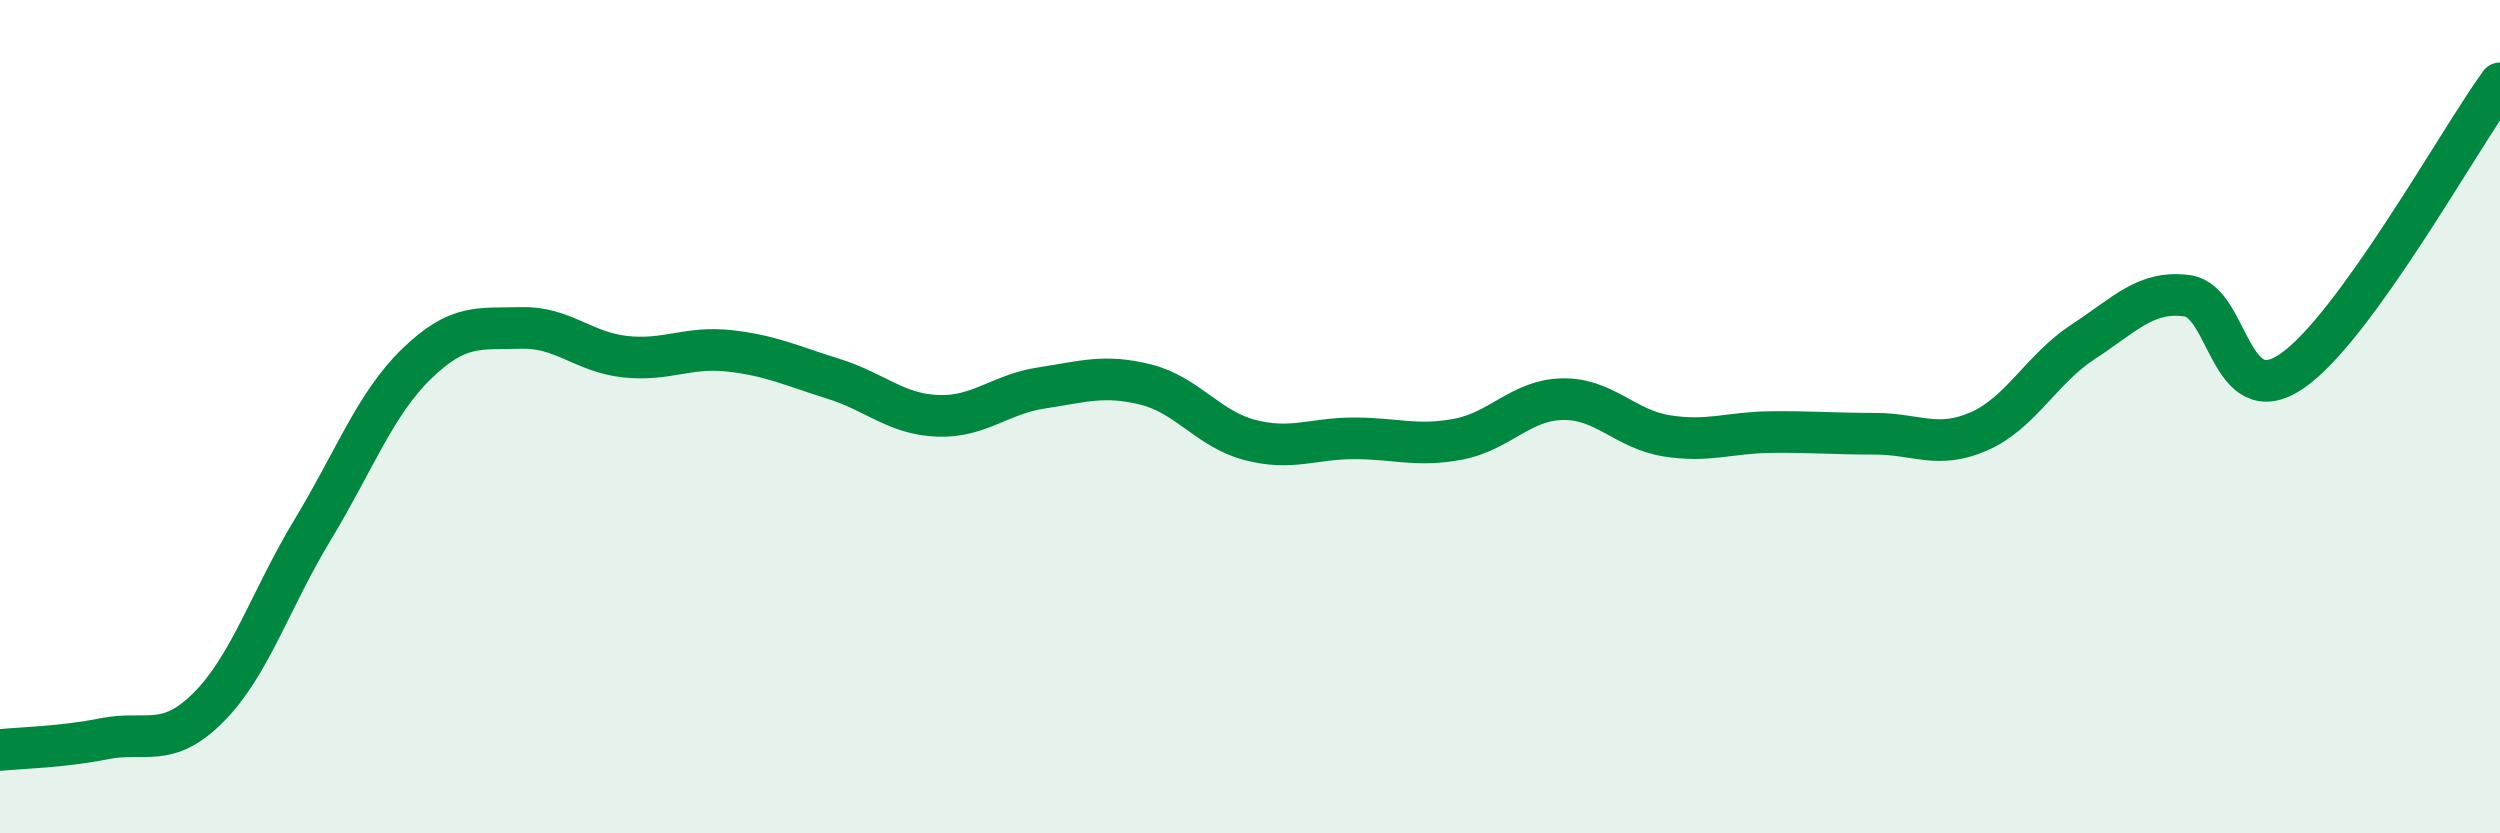
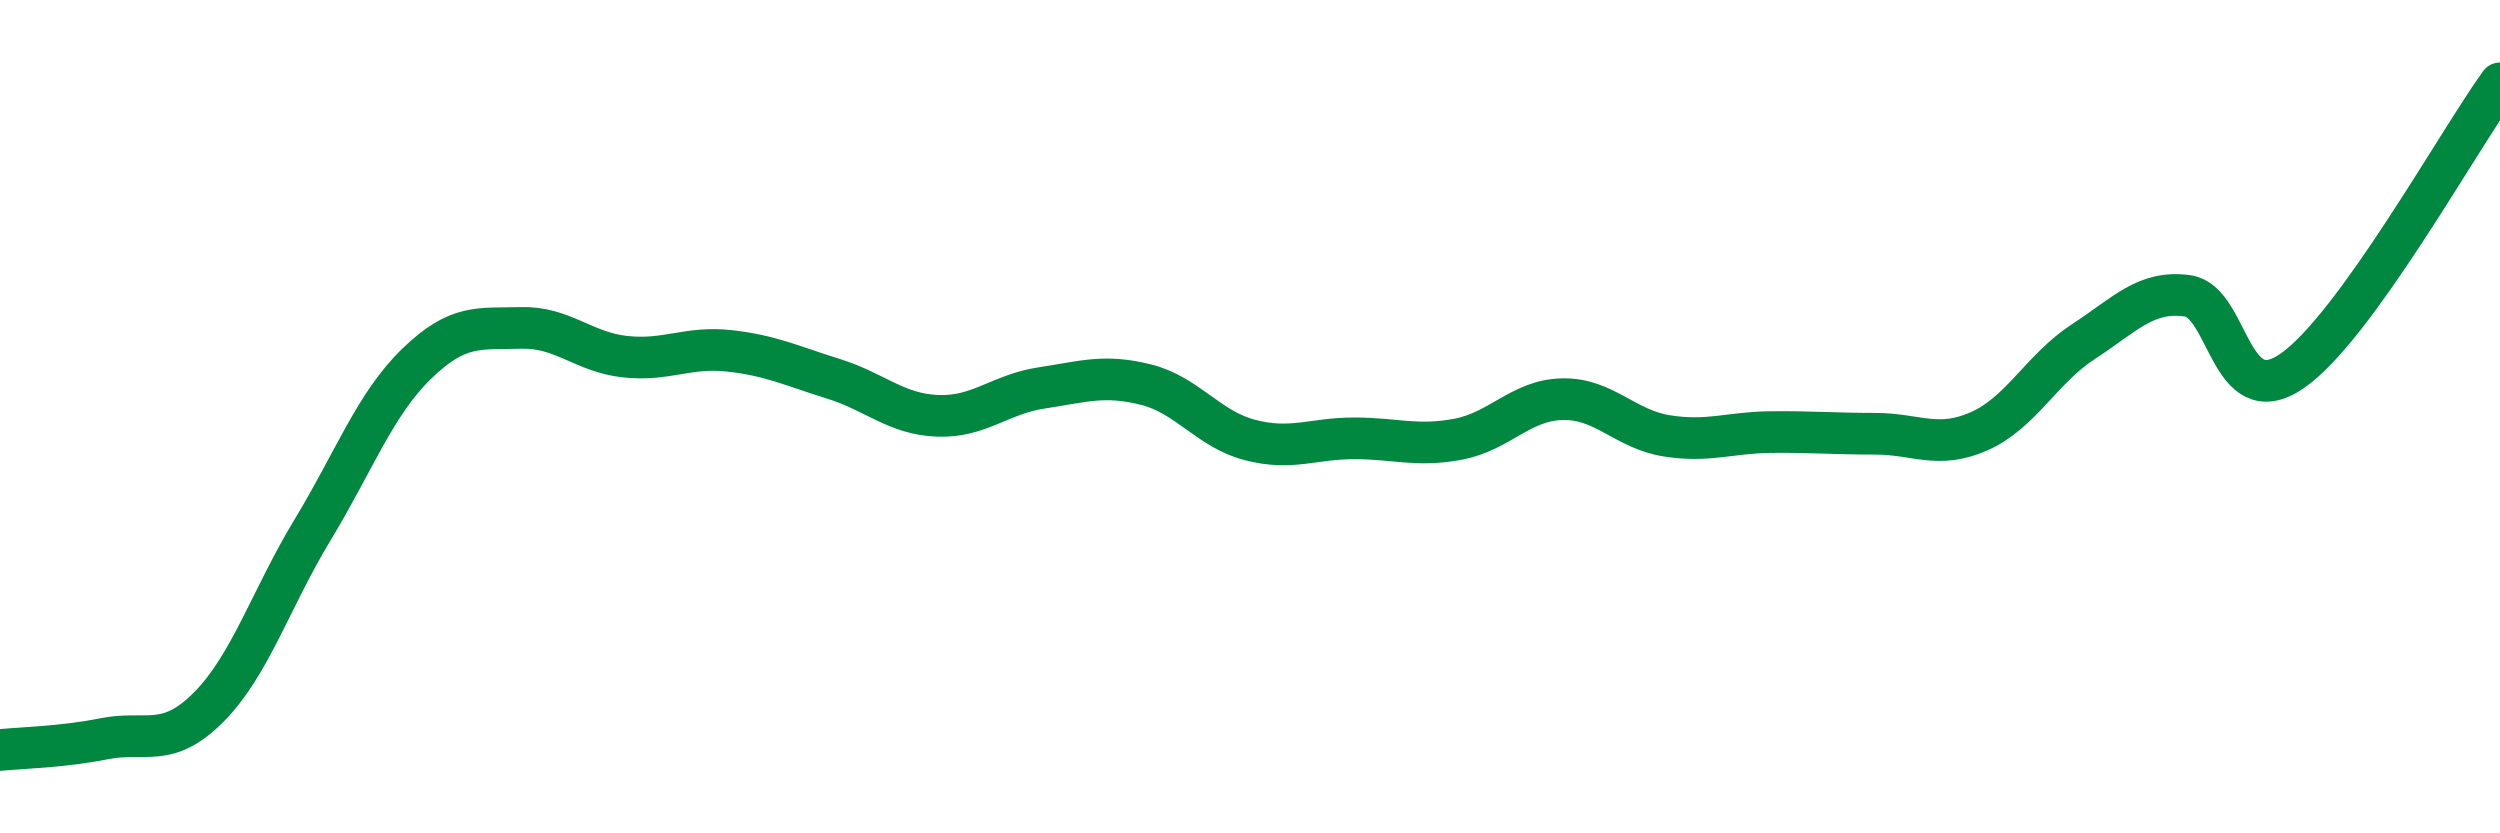
<svg xmlns="http://www.w3.org/2000/svg" width="60" height="20" viewBox="0 0 60 20">
-   <path d="M 0,18 C 0.5,17.95 1.5,17.93 2.5,17.73 C 3.5,17.53 4,17.98 5,16.98 C 6,15.98 6.5,14.37 7.5,12.72 C 8.5,11.07 9,9.7 10,8.73 C 11,7.76 11.5,7.9 12.5,7.87 C 13.5,7.84 14,8.45 15,8.56 C 16,8.67 16.5,8.31 17.5,8.42 C 18.5,8.53 19,8.78 20,9.09 C 21,9.4 21.5,9.94 22.5,9.98 C 23.5,10.02 24,9.46 25,9.31 C 26,9.16 26.5,8.98 27.5,9.23 C 28.5,9.48 29,10.3 30,10.56 C 31,10.82 31.5,10.52 32.5,10.52 C 33.5,10.52 34,10.73 35,10.54 C 36,10.35 36.5,9.6 37.5,9.58 C 38.5,9.56 39,10.3 40,10.46 C 41,10.62 41.5,10.38 42.5,10.37 C 43.5,10.36 44,10.41 45,10.41 C 46,10.41 46.5,10.79 47.5,10.35 C 48.5,9.91 49,8.85 50,8.2 C 51,7.55 51.5,6.96 52.5,7.1 C 53.5,7.24 53.5,9.93 55,8.91 C 56.5,7.89 59,3.38 60,2L60 20L0 20Z" fill="#008740" opacity="0.1" stroke-linecap="round" stroke-linejoin="round" />
  <path d="M 0,18 C 0.5,17.95 1.5,17.93 2.5,17.73 C 3.5,17.53 4,17.98 5,16.98 C 6,15.98 6.5,14.37 7.5,12.72 C 8.5,11.07 9,9.7 10,8.73 C 11,7.76 11.5,7.9 12.5,7.87 C 13.5,7.84 14,8.45 15,8.56 C 16,8.67 16.5,8.31 17.5,8.42 C 18.5,8.53 19,8.78 20,9.09 C 21,9.4 21.5,9.94 22.5,9.98 C 23.5,10.02 24,9.46 25,9.31 C 26,9.16 26.5,8.98 27.5,9.23 C 28.5,9.48 29,10.3 30,10.56 C 31,10.82 31.5,10.52 32.5,10.52 C 33.5,10.52 34,10.73 35,10.54 C 36,10.35 36.5,9.6 37.5,9.58 C 38.5,9.56 39,10.3 40,10.46 C 41,10.62 41.5,10.38 42.5,10.37 C 43.5,10.36 44,10.41 45,10.41 C 46,10.41 46.5,10.79 47.5,10.35 C 48.5,9.91 49,8.85 50,8.2 C 51,7.55 51.5,6.96 52.5,7.1 C 53.5,7.24 53.5,9.93 55,8.91 C 56.5,7.89 59,3.38 60,2" stroke="#008740" stroke-width="1" fill="none" stroke-linecap="round" stroke-linejoin="round" />
</svg>